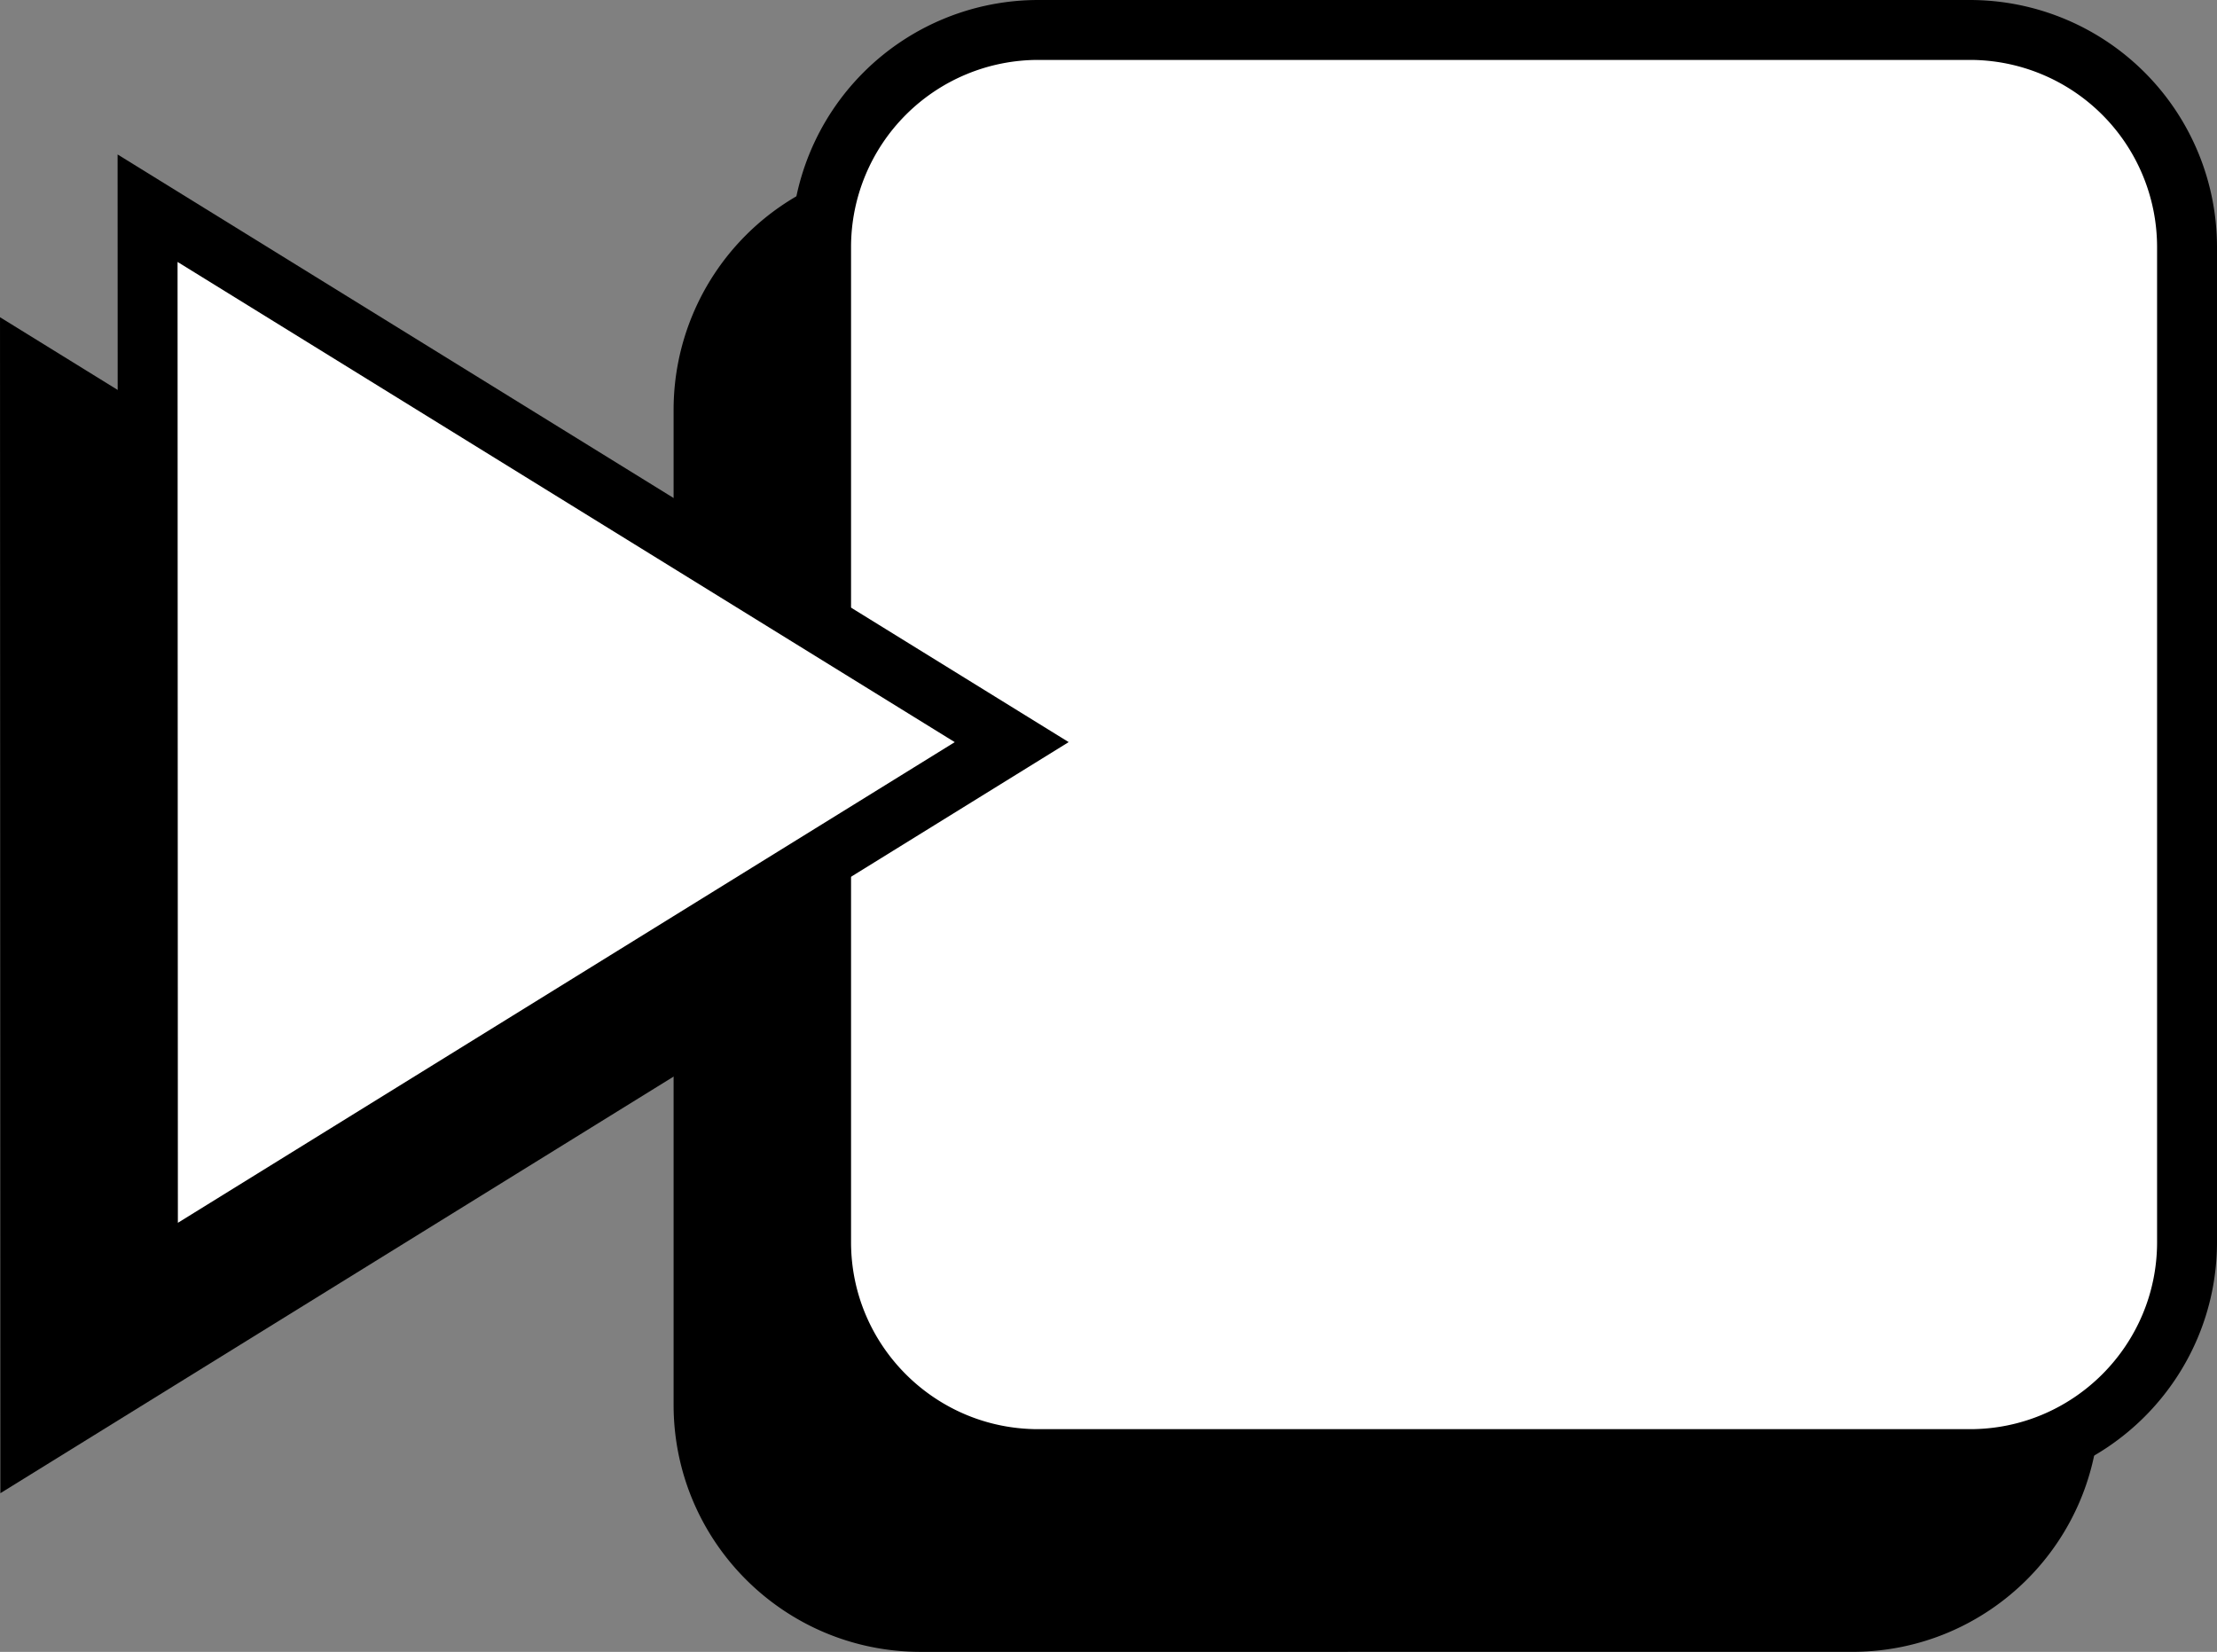
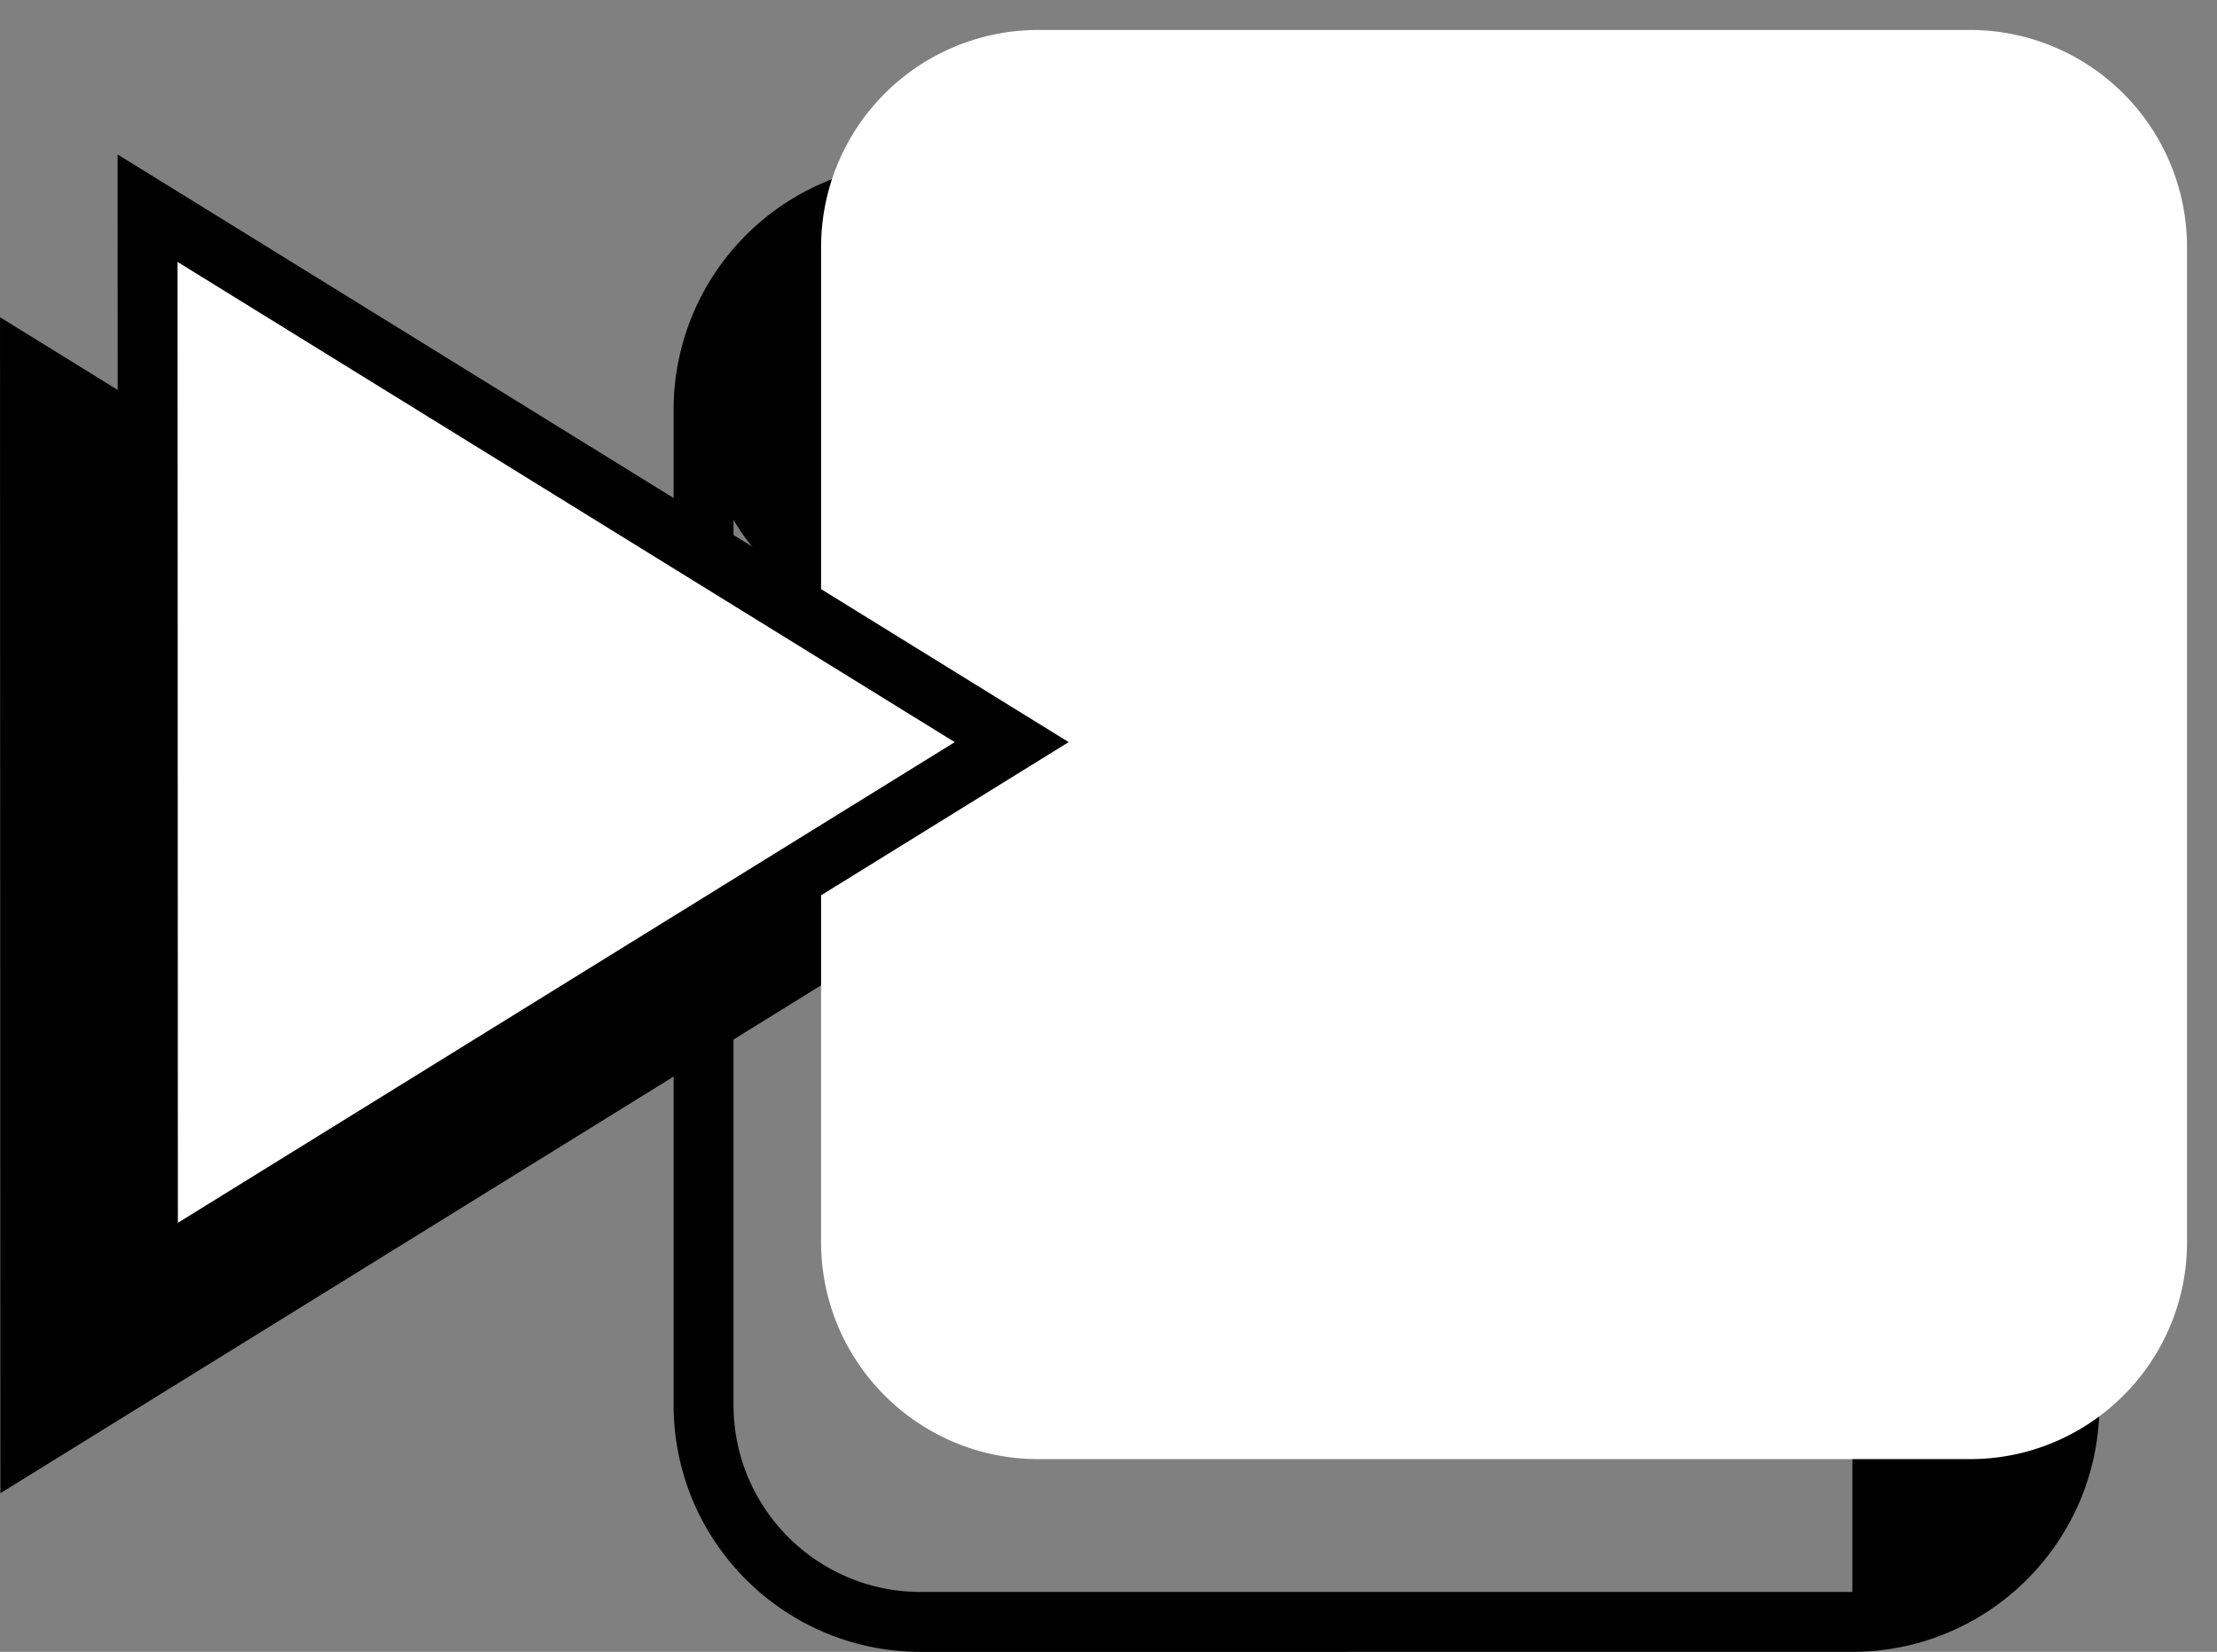
<svg xmlns="http://www.w3.org/2000/svg" width="74.001" height="55.141">
  <rect width="100%" height="100%" fill="#808080" stroke="none" />
-   <path d="M61.829 54.14c4 0 7.246-3.245 7.246-7.245V13.68c0-4-3.246-7.246-7.246-7.246H30.73a7.246 7.246 0 0 0-7.246 7.246v33.215c0 4 3.242 7.246 7.246 7.246h31.1" />
+   <path d="M61.829 54.14c4 0 7.246-3.245 7.246-7.245V13.68c0-4-3.246-7.246-7.246-7.246H30.73a7.246 7.246 0 0 0-7.246 7.246c0 4 3.242 7.246 7.246 7.246h31.1" />
  <path fill="none" stroke="#000" stroke-width="2" d="M61.829 54.14c4 0 7.246-3.245 7.246-7.245V13.68c0-4-3.246-7.246-7.246-7.246H30.73a7.246 7.246 0 0 0-7.246 7.246v33.215c0 4 3.242 7.246 7.246 7.246zm0 0" />
  <path stroke="#000" stroke-width="2" d="m1.012 48.05 28.832-17.843L1.001 12.383Zm0 0" />
  <path fill="#fff" d="M65.754 48.707c4 0 7.247-3.246 7.247-7.246V8.246A7.25 7.25 0 0 0 65.754 1H34.657a7.25 7.25 0 0 0-7.25 7.246v33.215c0 4 3.246 7.246 7.25 7.246h31.097" />
-   <path fill="none" stroke="#000" stroke-width="2" d="M65.754 48.707c4 0 7.247-3.246 7.247-7.246V8.246A7.25 7.25 0 0 0 65.754 1H34.657a7.25 7.25 0 0 0-7.25 7.246v33.215c0 4 3.246 7.246 7.25 7.246zm0 0" />
  <path fill="#fff" stroke="#000" stroke-width="2" d="m4.938 42.613 28.832-17.84L4.926 6.95Zm0 0" />
</svg>